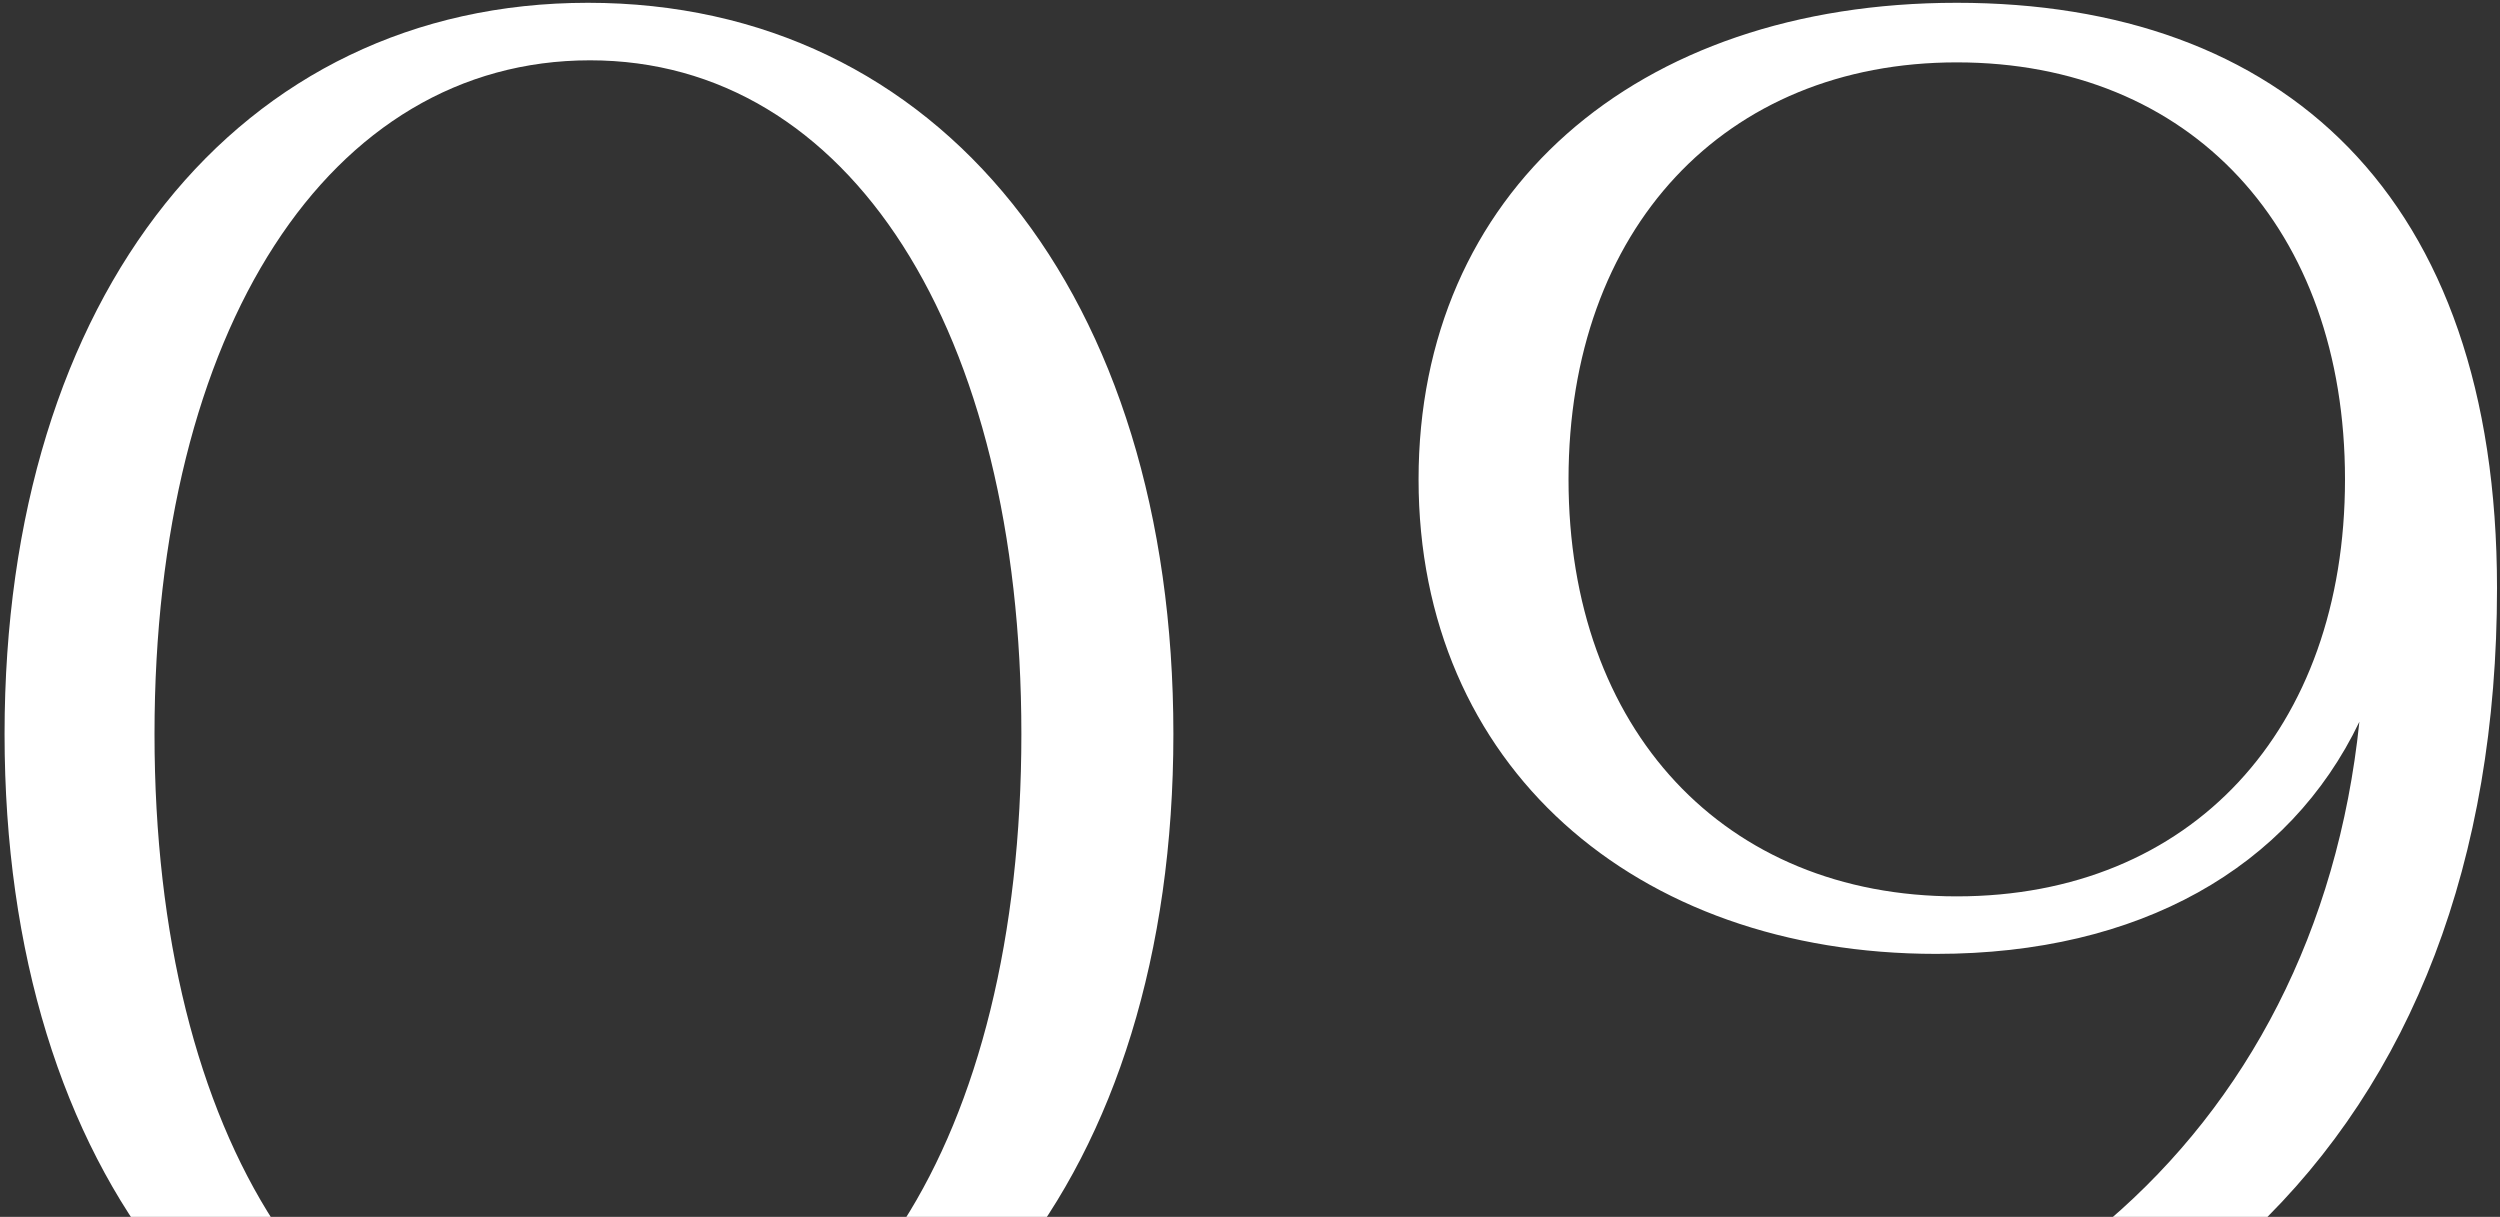
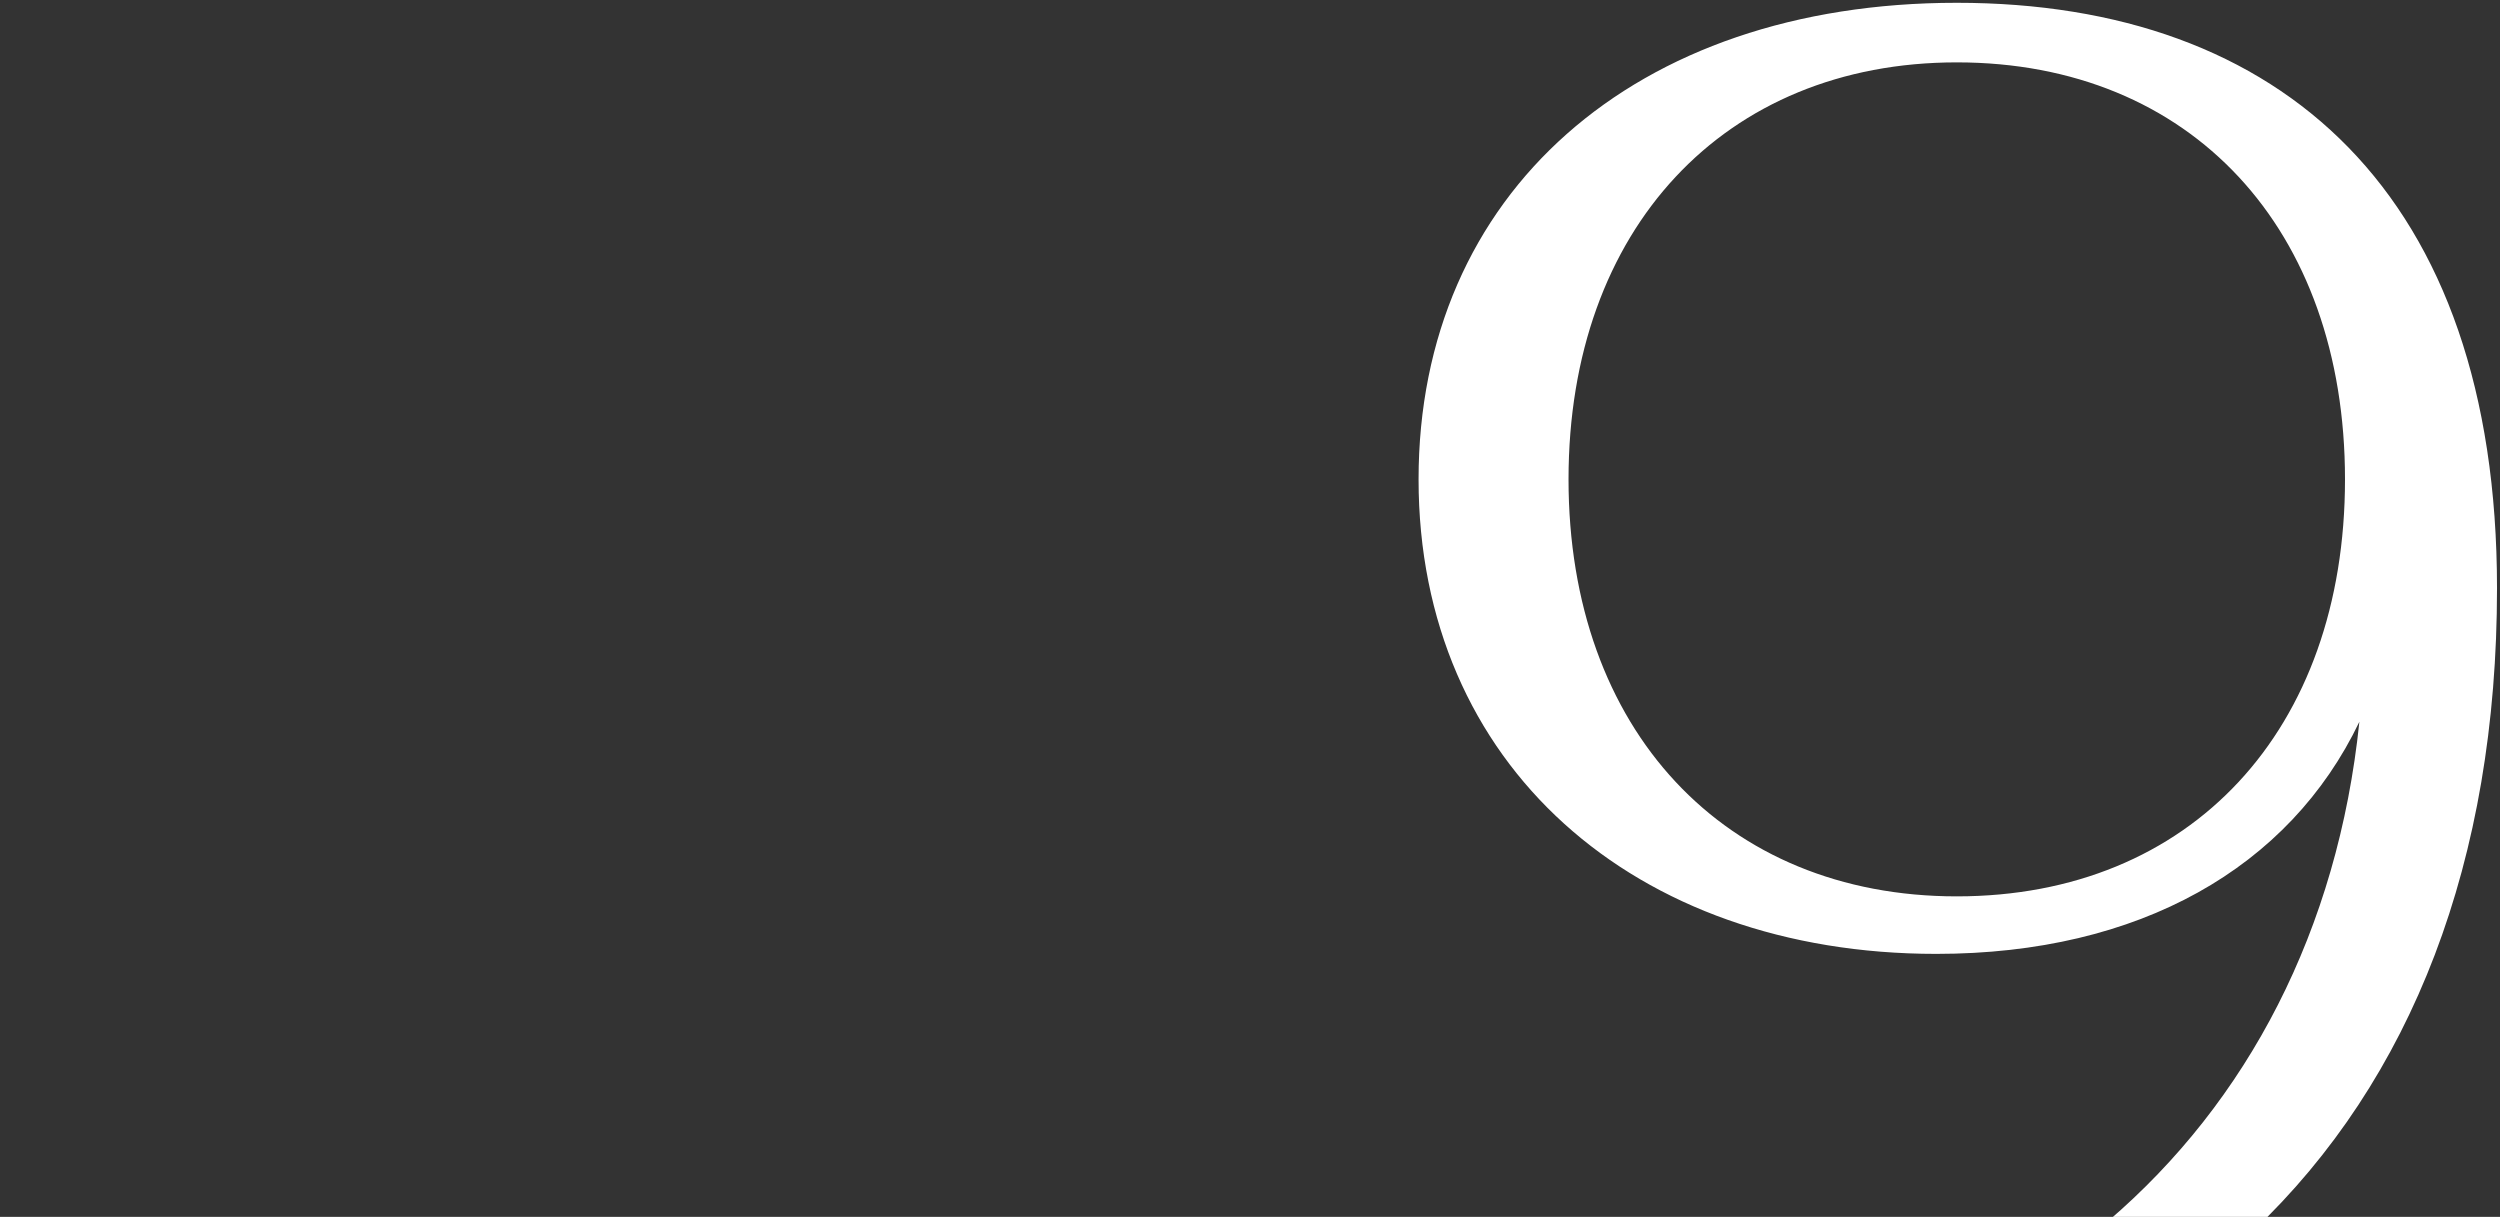
<svg xmlns="http://www.w3.org/2000/svg" width="302" height="147" viewBox="0 0 302 147" fill="none">
  <rect x="0" y="0" width="302" height="147" fill="#333333" stroke="none" />
-   <path d="M0.551 88.678C0.551 141.781 28.839 177.017 71.024 177.017C113.456 177.017 141.745 141.781 141.745 88.678C141.745 35.575 113.456 0.338 71.024 0.338C28.839 0.338 0.551 35.575 0.551 88.678ZM18.665 88.678C18.665 39.793 39.758 7.286 71.272 7.286C102.538 7.286 123.382 39.793 123.382 88.678C123.382 137.562 102.538 170.069 71.272 170.069C39.758 170.069 18.665 137.562 18.665 88.678Z" fill="white" />
  <path d="M283.276 57.908C283.276 88.181 264.666 108.281 236.377 108.281C208.337 108.281 189.478 88.181 189.478 57.908C189.478 27.634 208.337 7.535 236.377 7.535C264.666 7.535 283.276 27.634 283.276 57.908ZM301.639 71.059C301.639 23.416 275.584 0.338 236.377 0.338C197.418 0.338 171.363 23.416 171.363 57.908C171.363 92.4 197.418 115.229 233.896 115.229C258.462 115.229 276.577 104.807 285.013 87.189C279.802 137.562 241.34 170.069 188.733 170.069V177.017C260.695 177.017 301.639 136.818 301.639 71.059Z" fill="white" />
</svg>